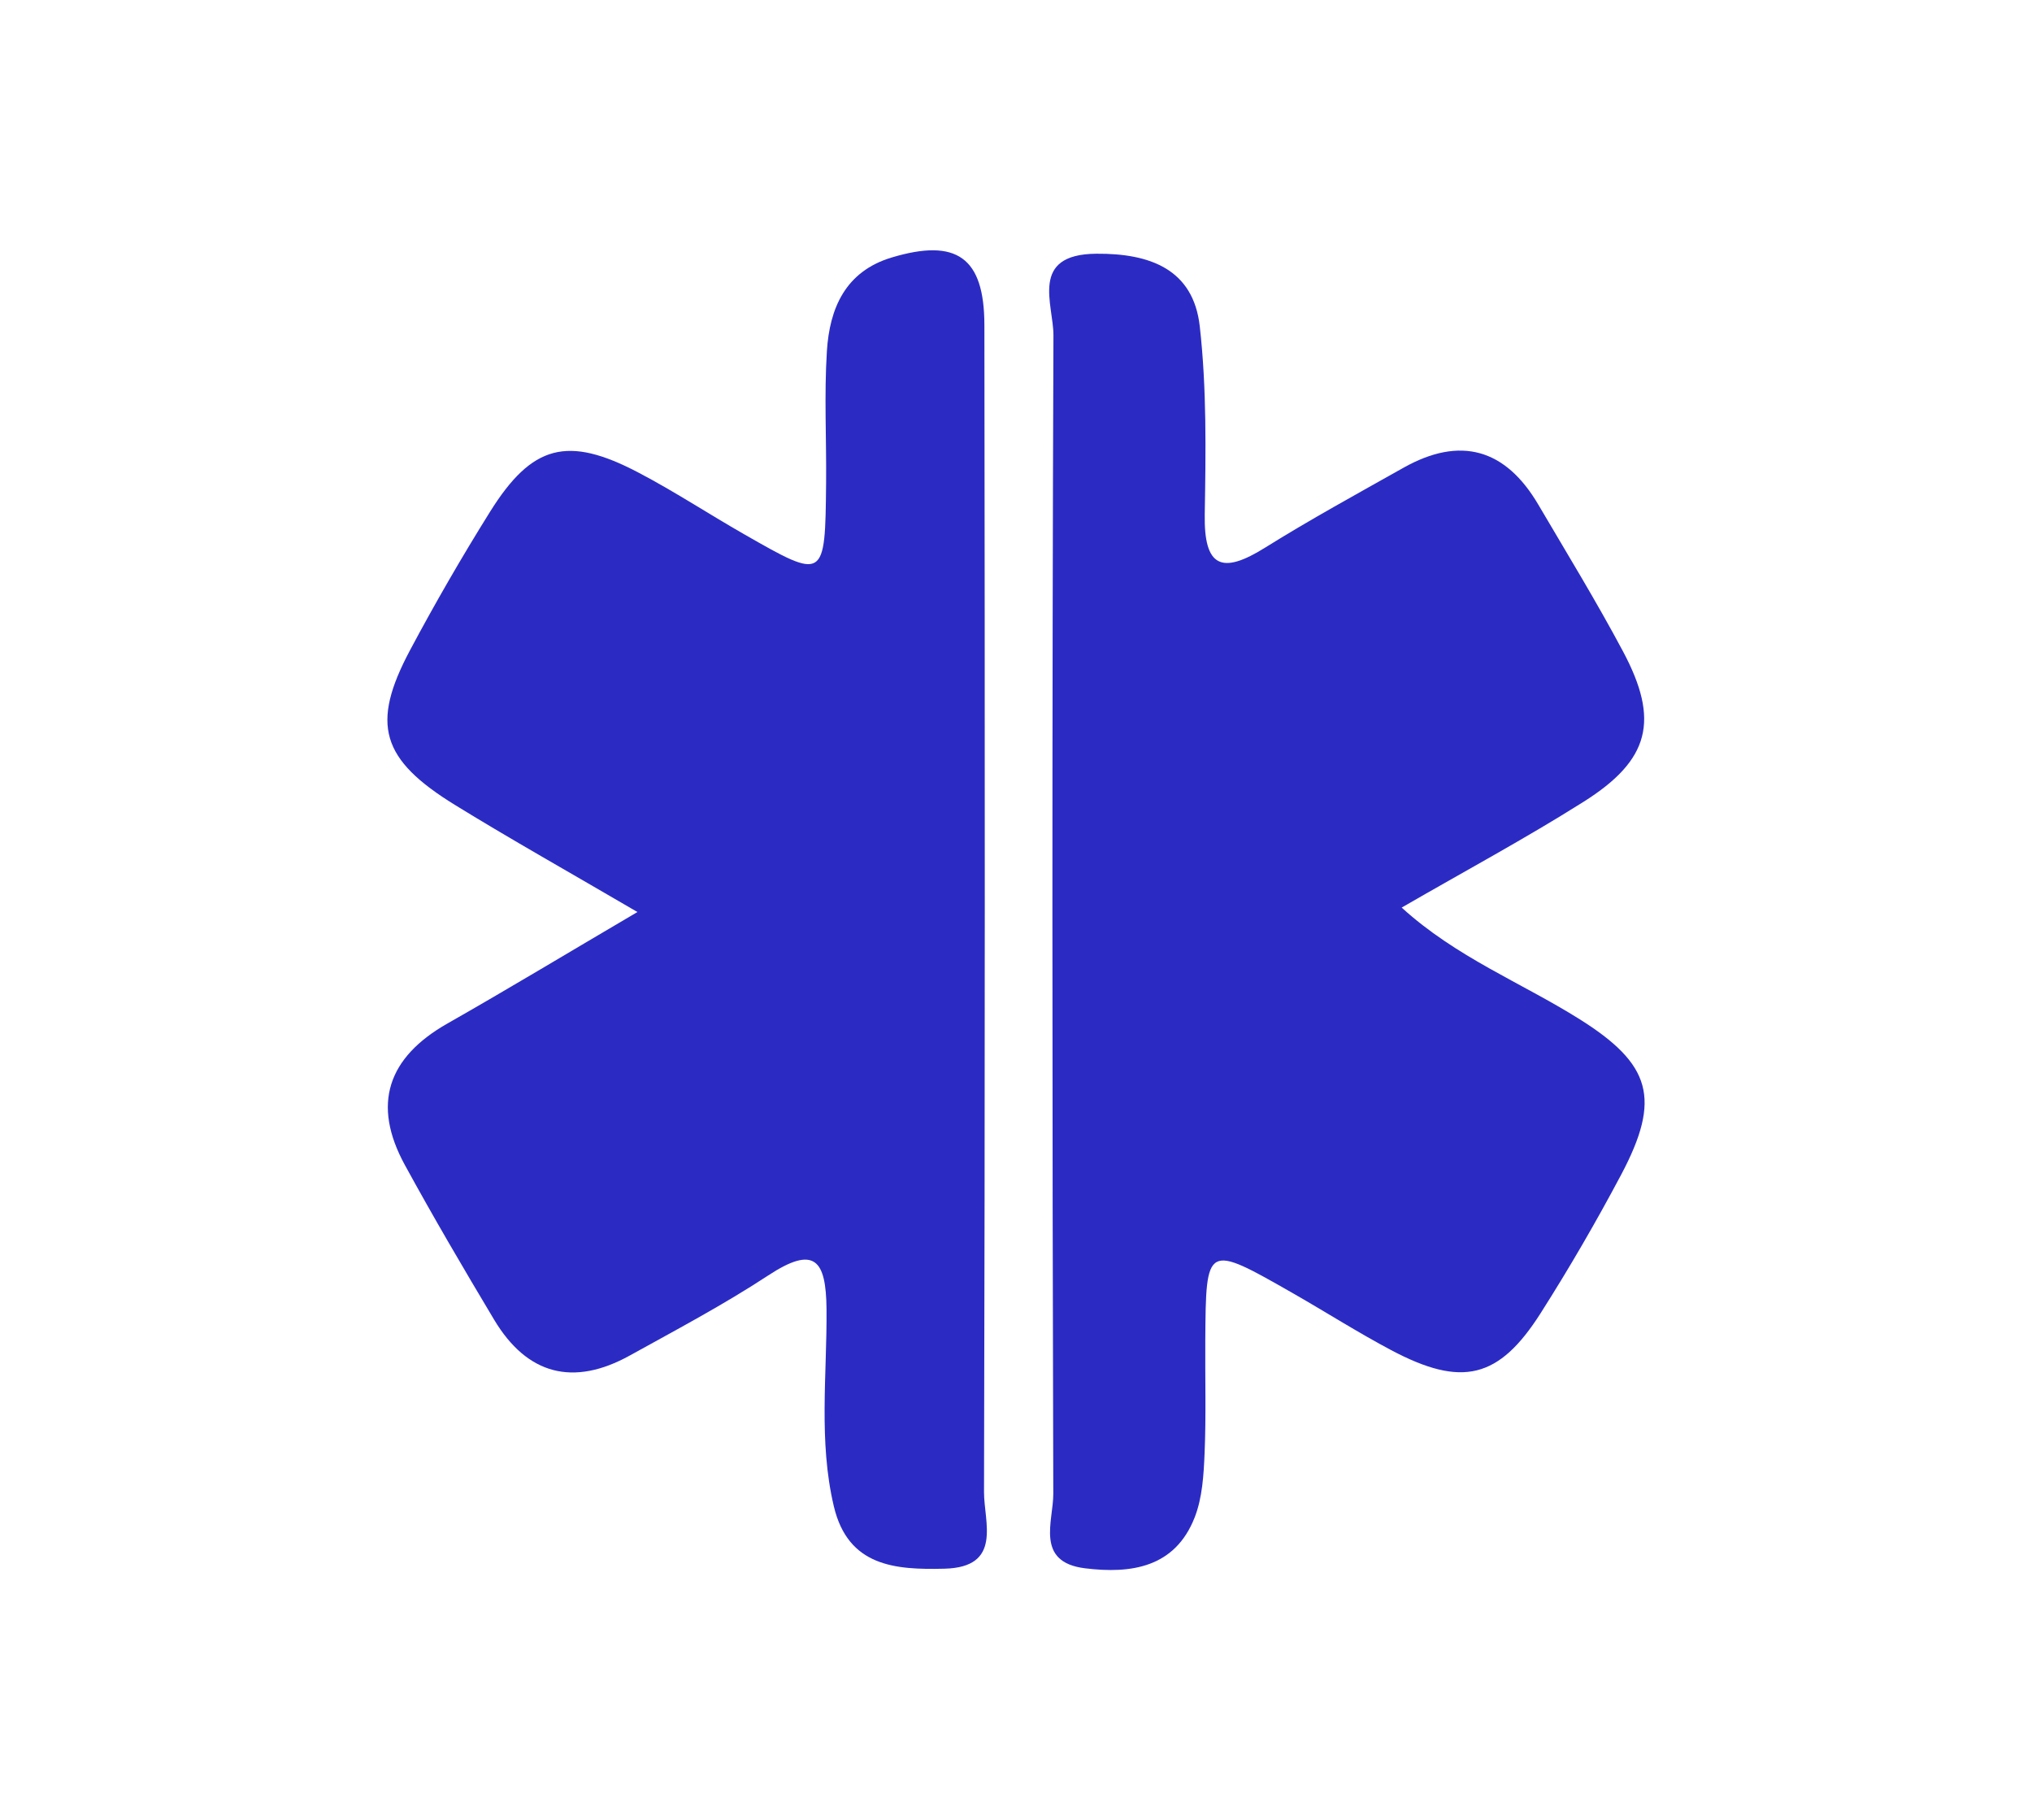
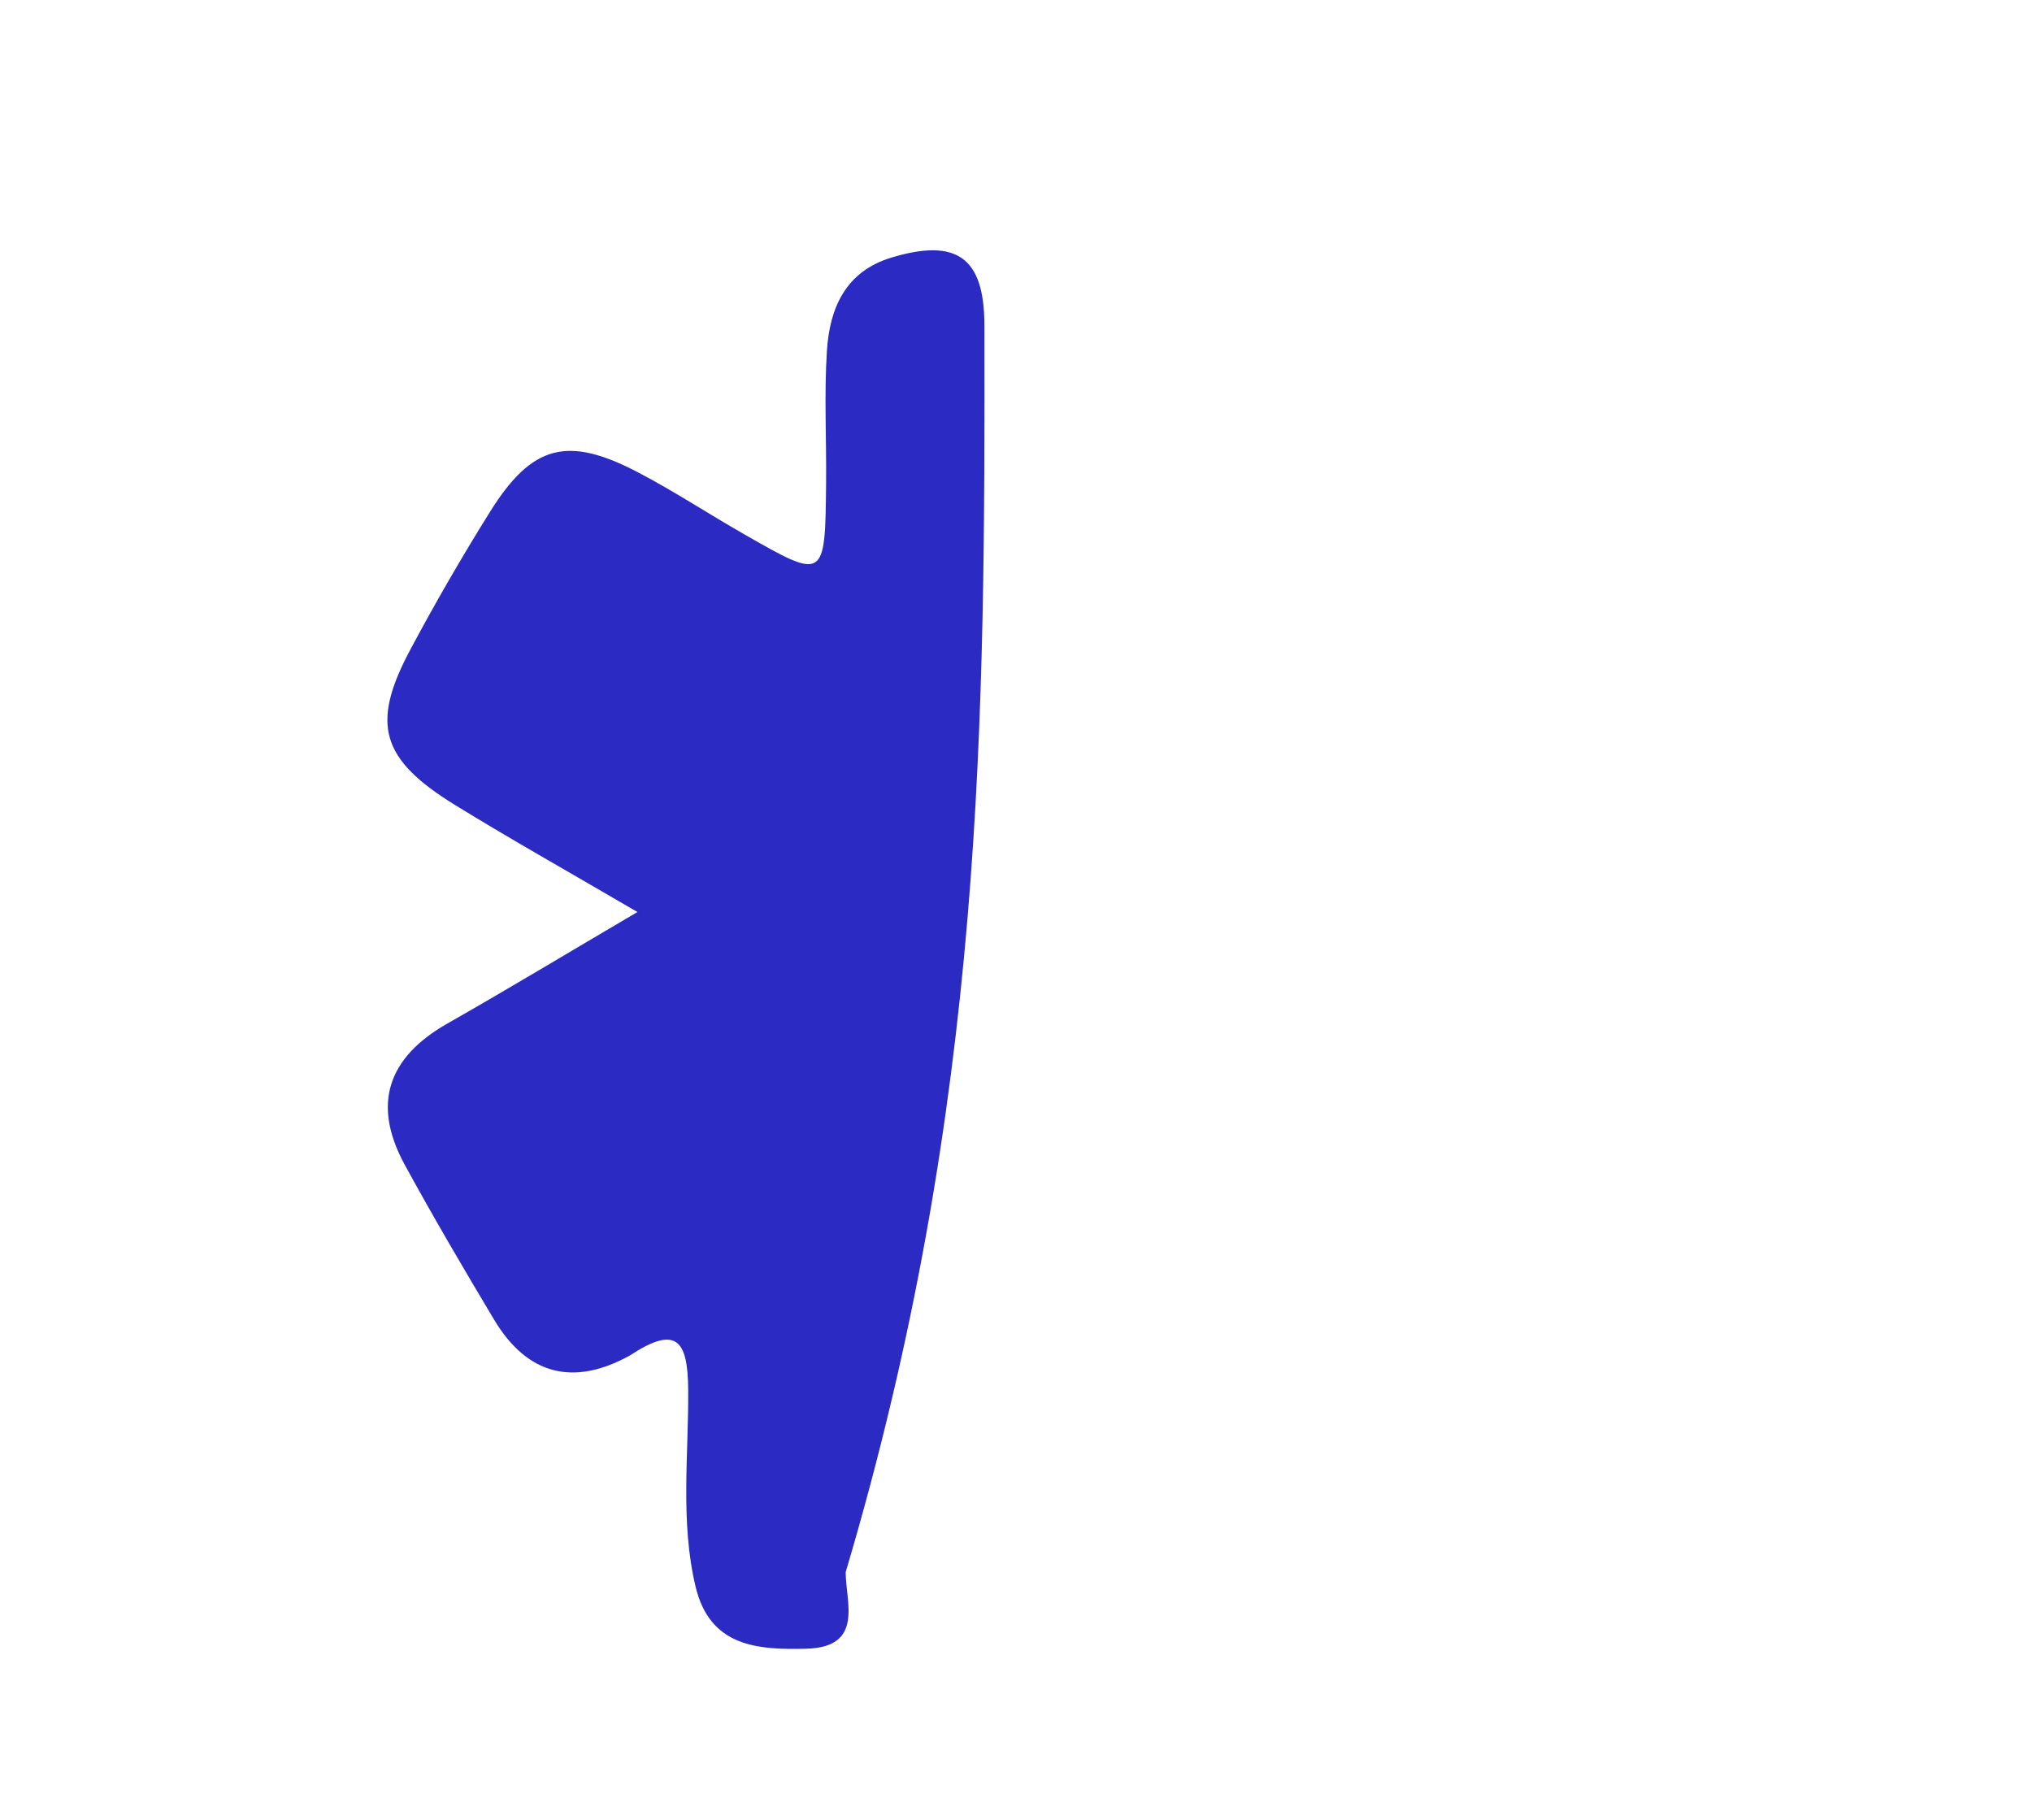
<svg xmlns="http://www.w3.org/2000/svg" version="1.1" id="Livello_1" x="0px" y="0px" viewBox="0 0 66.893 59.921" style="enable-background:new 0 0 66.893 59.921;" xml:space="preserve">
  <style type="text/css">
	.st0{fill:#2B2BC4;}
</style>
  <g>
-     <path class="st0" d="M51.979,33.536c-1.908-1.195-4.047-2.03-5.836-3.661c2.069-1.196,4.071-2.273,5.989-3.483   c2.183-1.377,2.507-2.681,1.296-4.952c-0.873-1.638-1.844-3.225-2.786-4.827c-1.081-1.841-2.569-2.269-4.442-1.215   c-1.529,0.861-3.072,1.704-4.56,2.633c-1.418,0.886-2.01,0.644-1.98-1.104c0.035-2.062,0.066-4.142-0.164-6.185   c-0.212-1.887-1.649-2.403-3.403-2.39c-2.22,0.016-1.41,1.669-1.414,2.691c-0.048,12.71-0.041,25.421-0.005,38.131   c0.003,0.895-0.607,2.246,1.043,2.45c1.517,0.188,2.961-0.022,3.609-1.669c0.257-0.652,0.299-1.409,0.329-2.123   c0.052-1.238,0.014-2.48,0.023-3.72c0.022-3.173,0.025-3.176,2.9-1.533c1.075,0.615,2.122,1.282,3.215,1.862   c2.331,1.236,3.548,0.95,4.927-1.219c0.941-1.48,1.824-3.001,2.646-4.55C54.694,36.166,54.365,35.03,51.979,33.536z" />
-     <path class="st0" d="M32.406,10.699c-0.003-2.232-0.918-2.865-3.055-2.222c-1.525,0.459-2.042,1.676-2.13,3.082   c-0.091,1.44-0.012,2.89-0.026,4.336c-0.031,3.205-0.04,3.212-2.703,1.688c-1.164-0.666-2.288-1.405-3.474-2.027   c-2.337-1.227-3.505-0.921-4.89,1.296c-0.928,1.486-1.807,3.007-2.631,4.553c-1.297,2.436-0.959,3.591,1.492,5.099   c1.843,1.134,3.732,2.194,5.995,3.517c-2.356,1.385-4.288,2.552-6.25,3.667c-1.972,1.12-2.499,2.66-1.408,4.657   c0.939,1.719,1.932,3.409,2.937,5.09c1.092,1.827,2.616,2.21,4.469,1.185c1.534-0.849,3.09-1.673,4.554-2.634   c1.531-1.006,1.909-0.519,1.923,1.112c0.018,2.161-0.266,4.34,0.24,6.482c0.469,1.99,2.03,2.097,3.643,2.057   c1.923-0.048,1.299-1.542,1.302-2.522C32.427,36.31,32.423,23.504,32.406,10.699z" />
+     <path class="st0" d="M32.406,10.699c-0.003-2.232-0.918-2.865-3.055-2.222c-1.525,0.459-2.042,1.676-2.13,3.082   c-0.091,1.44-0.012,2.89-0.026,4.336c-0.031,3.205-0.04,3.212-2.703,1.688c-1.164-0.666-2.288-1.405-3.474-2.027   c-2.337-1.227-3.505-0.921-4.89,1.296c-0.928,1.486-1.807,3.007-2.631,4.553c-1.297,2.436-0.959,3.591,1.492,5.099   c1.843,1.134,3.732,2.194,5.995,3.517c-2.356,1.385-4.288,2.552-6.25,3.667c-1.972,1.12-2.499,2.66-1.408,4.657   c0.939,1.719,1.932,3.409,2.937,5.09c1.092,1.827,2.616,2.21,4.469,1.185c1.531-1.006,1.909-0.519,1.923,1.112c0.018,2.161-0.266,4.34,0.24,6.482c0.469,1.99,2.03,2.097,3.643,2.057   c1.923-0.048,1.299-1.542,1.302-2.522C32.427,36.31,32.423,23.504,32.406,10.699z" />
  </g>
  <g>
</g>
  <g>
</g>
  <g>
</g>
  <g>
</g>
  <g>
</g>
  <g>
</g>
</svg>